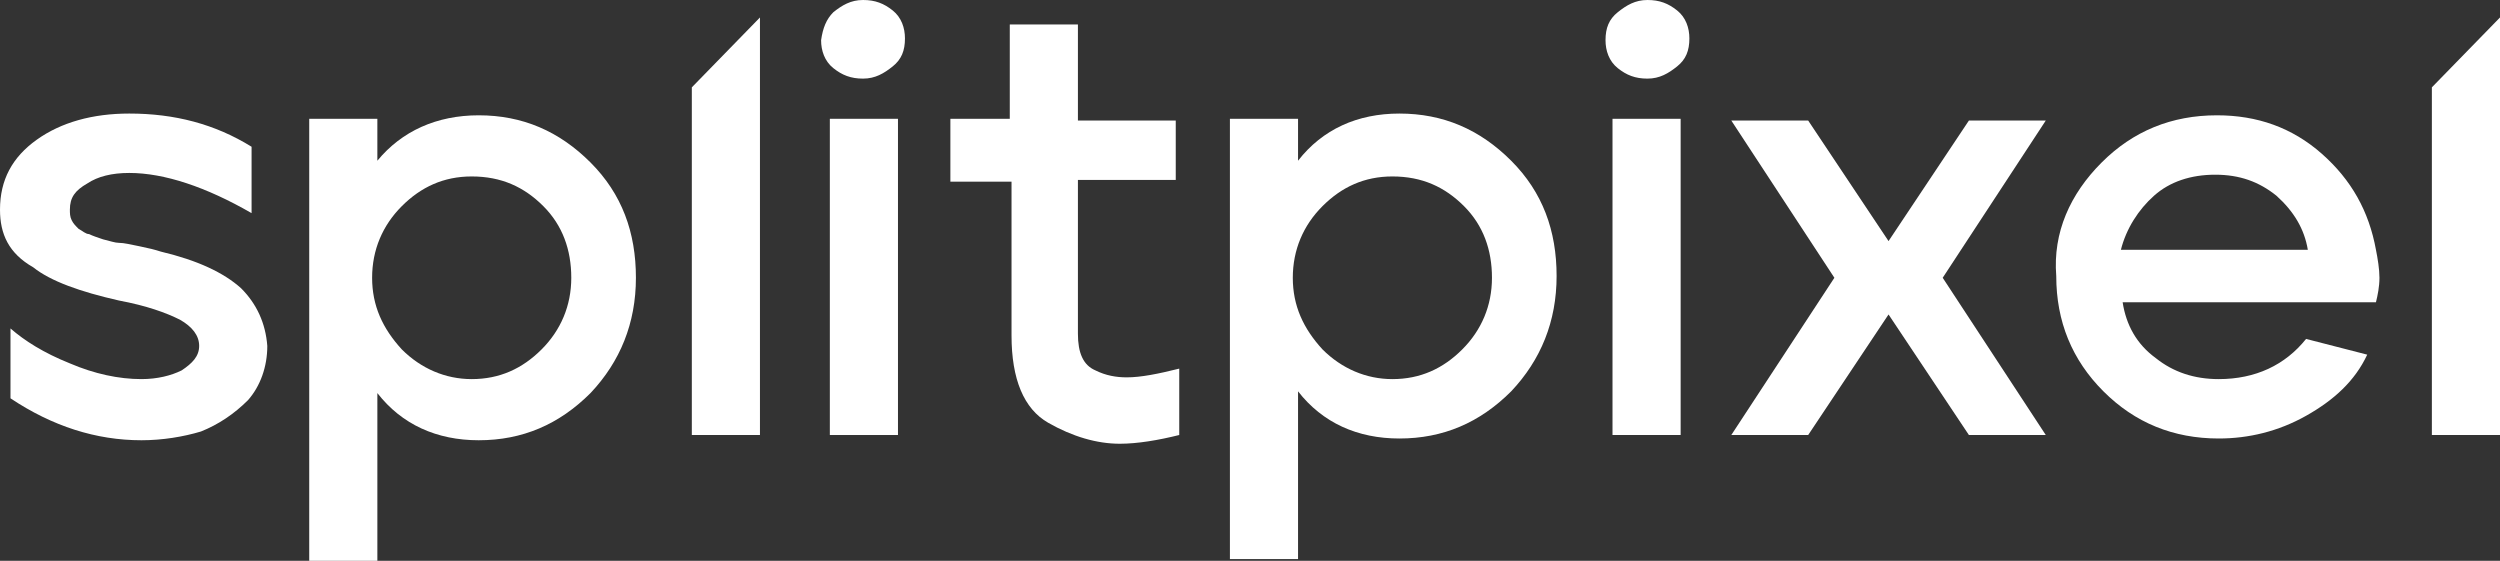
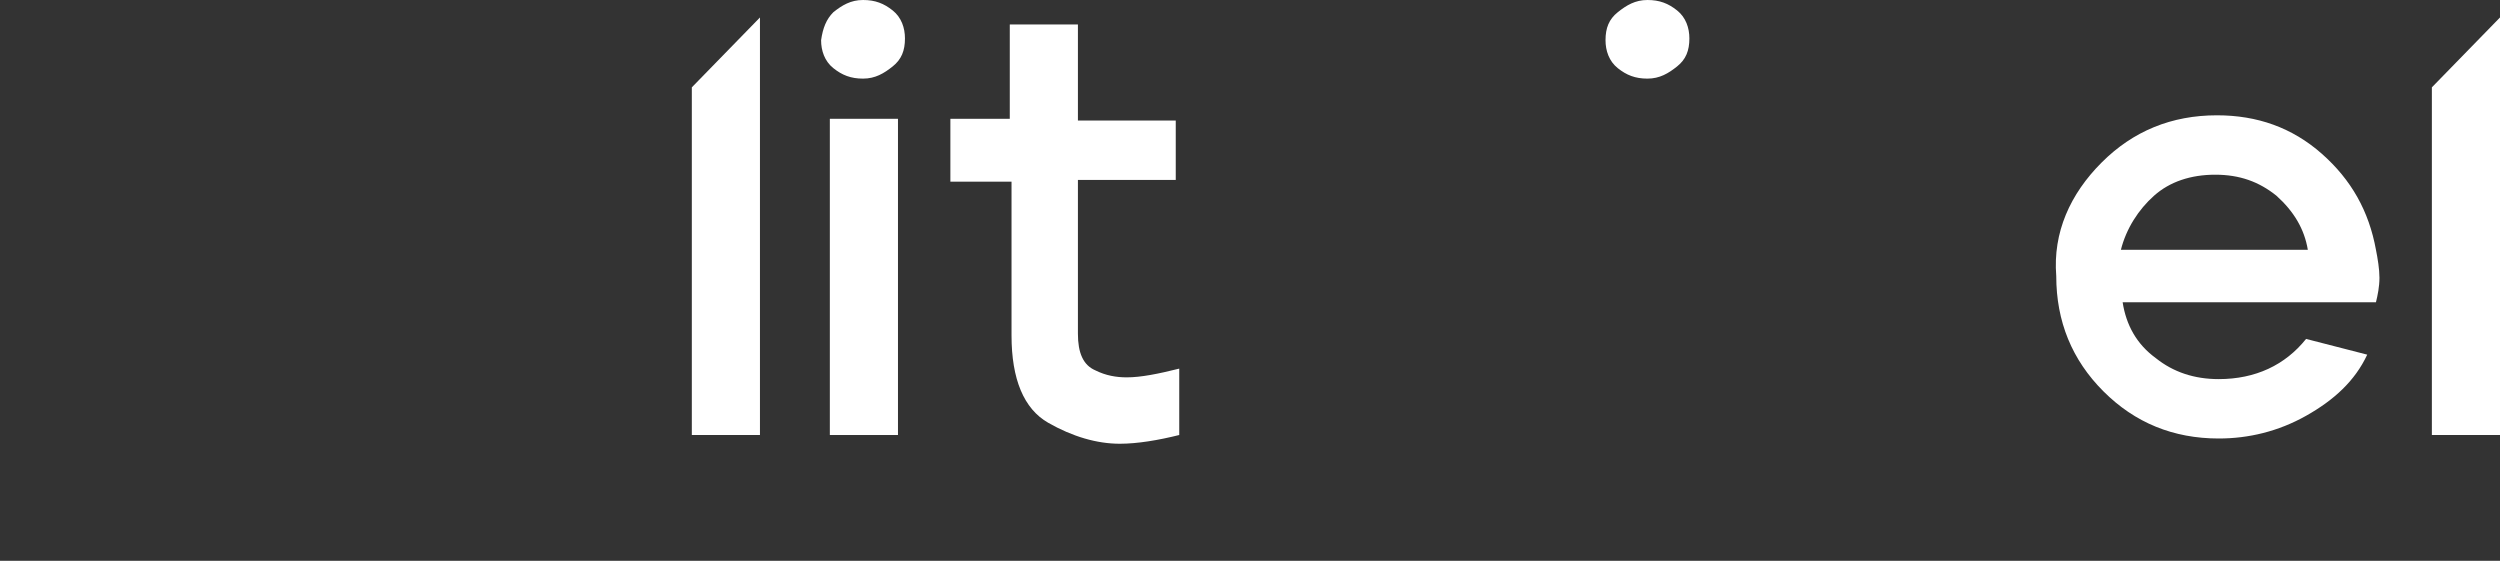
<svg xmlns="http://www.w3.org/2000/svg" version="1.1" id="Layer_1" x="0px" y="0px" viewBox="0 0 143.1 32.1" style="enable-background:new 0 0 143.1 32.1;" xml:space="preserve">
  <rect x="0" y="0" width="143.1" height="32.1" fill="#333333" stroke="none" />
  <style type="text/css">
	.st0{fill:#EEEDED;}
	.st1{fill:#31A9B6;}
	.st2{fill:#006377;}
	.st3{fill:#222222;}
	.st4{fill:#FFFFFF;}
	.st5{fill:#9A0049;}
	.st6{fill:#161615;}
	.st7{fill:#C43965;}
	.st8{fill:#D33F08;}
	.st9{fill:#C53965;}
	.st10{fill:none;stroke:#006377;stroke-width:0.25;stroke-linecap:round;stroke-miterlimit:10;}
	.st11{fill:none;stroke:#C53965;stroke-width:0.529;stroke-linecap:round;stroke-miterlimit:10;}
	.st12{fill:none;stroke:#C53965;stroke-width:0.25;stroke-linecap:round;stroke-miterlimit:10;}
	.st13{fill:none;stroke:#C53965;stroke-width:0.766;stroke-linecap:round;stroke-miterlimit:10;}
	.st14{fill:none;stroke:#C53965;stroke-width:0.966;stroke-linecap:round;stroke-miterlimit:10;}
	.st15{fill:none;stroke:#C53965;stroke-width:0.744;stroke-linecap:round;stroke-miterlimit:10;}
	.st16{fill:#CA4A72;}
	.st17{fill:none;stroke:#C53965;stroke-width:1.255;stroke-linecap:round;stroke-miterlimit:10;}
	.st18{fill:none;stroke:#006377;stroke-width:0.378;stroke-linecap:round;stroke-miterlimit:10;}
	.st19{fill:none;stroke:#C43965;stroke-width:0.5;stroke-miterlimit:10;}
	.st20{fill:none;stroke:#006377;stroke-miterlimit:10;}
	.st21{fill:none;stroke:#D33F08;stroke-width:4;stroke-miterlimit:10;}
</style>
  <g>
-     <path class="st4" d="M0,12c0-1.7,0.7-3,2.1-4c1.4-1,3.2-1.5,5.3-1.5c2.6,0,4.9,0.6,7,1.9v3.8c-2.6-1.5-5-2.3-7-2.3   c-1,0-1.8,0.2-2.4,0.6C4.3,10.9,4,11.3,4,12c0,0.2,0,0.4,0.1,0.6c0.1,0.2,0.2,0.3,0.4,0.5c0.2,0.1,0.4,0.3,0.6,0.3   c0.2,0.1,0.5,0.2,0.8,0.3c0.4,0.1,0.7,0.2,0.9,0.2C7.1,13.9,7.5,14,8,14.1c0.5,0.1,0.9,0.2,1.2,0.3c2.1,0.5,3.6,1.2,4.6,2.1   c0.9,0.9,1.4,2,1.5,3.3c0,1.2-0.4,2.3-1.1,3.1c-0.8,0.8-1.7,1.4-2.7,1.8c-1,0.3-2.2,0.5-3.4,0.5c-2.6,0-5.1-0.8-7.5-2.4v-4   c0.8,0.7,1.9,1.4,3.4,2c1.4,0.6,2.8,0.9,4.1,0.9c0.9,0,1.7-0.2,2.3-0.5c0.6-0.4,1-0.8,1-1.4c0-0.6-0.4-1.1-1.1-1.5   c-0.8-0.4-1.9-0.8-3.5-1.1c-2.2-0.5-3.9-1.1-4.9-1.9C0.5,14.5,0,13.4,0,12z" />
-     <path class="st4" d="M17.7,6.8h3.9v2.4C23,7.5,25,6.6,27.4,6.6c2.5,0,4.6,0.9,6.4,2.7c1.8,1.8,2.6,4,2.6,6.6c0,2.6-0.9,4.8-2.6,6.6   c-1.8,1.8-3.9,2.7-6.4,2.7c-2.4,0-4.4-0.9-5.8-2.7v9.6h-3.9V6.8z M21.3,15.9c0,1.6,0.6,2.9,1.7,4.1c1.1,1.1,2.5,1.7,4,1.7   c1.6,0,2.9-0.6,4-1.7c1.1-1.1,1.7-2.5,1.7-4.1s-0.5-3-1.6-4.1s-2.4-1.7-4.1-1.7c-1.6,0-2.9,0.6-4,1.7S21.3,14.3,21.3,15.9z" />
    <path class="st4" d="M51.4,6.8v18.1h-3.9V6.8H51.4z" />
    <path class="st4" d="M54.4,10.3V6.8h3.4V1.4h3.9v5.5h5.6v3.4h-5.6v8.8c0,1.1,0.3,1.8,1,2.1c0.6,0.3,1.2,0.4,1.8,0.4   c0.8,0,1.8-0.2,3-0.5v3.8c-1.2,0.3-2.4,0.5-3.4,0.5c-1.3,0-2.7-0.4-4.1-1.2c-1.4-0.8-2.1-2.5-2.1-5v-8.8H54.4z" />
-     <path class="st4" d="M70.4,6.8h3.9v2.4c1.4-1.8,3.4-2.7,5.8-2.7c2.5,0,4.6,0.9,6.4,2.7c1.8,1.8,2.6,4,2.6,6.6   c0,2.6-0.9,4.8-2.6,6.6c-1.8,1.8-3.9,2.7-6.4,2.7c-2.4,0-4.4-0.9-5.8-2.7v9.6h-3.9V6.8z M74,15.9c0,1.6,0.6,2.9,1.7,4.1   c1.1,1.1,2.5,1.7,4,1.7c1.6,0,2.9-0.6,4-1.7c1.1-1.1,1.7-2.5,1.7-4.1s-0.5-3-1.6-4.1c-1.1-1.1-2.4-1.7-4.1-1.7   c-1.6,0-2.9,0.6-4,1.7S74,14.3,74,15.9z" />
-     <path class="st4" d="M96.2,6.8v18.1h-3.9V6.8H96.2z" />
-     <path class="st4" d="M99.1,24.9l5.9-9l-5.9-9h4.4l4.6,6.9l4.6-6.9h4.4l-5.9,9l5.9,9h-4.4l-4.6-6.9l-4.6,6.9H99.1z" />
    <path class="st4" d="M120.3,9.3c1.8-1.8,4-2.7,6.6-2.7c2.3,0,4.3,0.7,6,2.2c1.7,1.5,2.7,3.3,3.1,5.5c0.1,0.5,0.2,1.1,0.2,1.6   c0,0.5-0.1,1-0.2,1.4h-14.5c0.2,1.3,0.8,2.4,1.9,3.2c1,0.8,2.2,1.2,3.6,1.2c2.1,0,3.8-0.8,5-2.3l3.5,0.9c-0.7,1.5-1.9,2.6-3.5,3.5   c-1.6,0.9-3.3,1.3-5,1.3c-2.6,0-4.8-0.9-6.6-2.7c-1.8-1.8-2.7-4-2.7-6.6C117.5,13.3,118.5,11.1,120.3,9.3z M121.4,14.3h10.7   c-0.2-1.2-0.8-2.2-1.8-3.1c-1-0.8-2.1-1.2-3.5-1.2c-1.4,0-2.6,0.4-3.5,1.2S121.7,13.1,121.4,14.3z" />
    <path class="st4" d="M92.6,0.7c0.5-0.4,1-0.7,1.7-0.7c0.7,0,1.2,0.2,1.7,0.6c0.5,0.4,0.7,1,0.7,1.6c0,0.7-0.2,1.2-0.7,1.6   c-0.5,0.4-1,0.7-1.7,0.7c-0.7,0-1.2-0.2-1.7-0.6c-0.5-0.4-0.7-1-0.7-1.6C91.9,1.6,92.1,1.1,92.6,0.7z" />
    <path class="st4" d="M47.7,0.7c0.5-0.4,1-0.7,1.7-0.7s1.2,0.2,1.7,0.6c0.5,0.4,0.7,1,0.7,1.6c0,0.7-0.2,1.2-0.7,1.6   c-0.5,0.4-1,0.7-1.7,0.7s-1.2-0.2-1.7-0.6c-0.5-0.4-0.7-1-0.7-1.6C47.1,1.6,47.3,1.1,47.7,0.7z" />
    <polygon class="st4" points="39.6,5 39.6,24.9 43.5,24.9 43.5,1  " />
    <polygon class="st4" points="139.2,5 139.2,24.9 143.1,24.9 143.1,1  " />
  </g>
</svg>